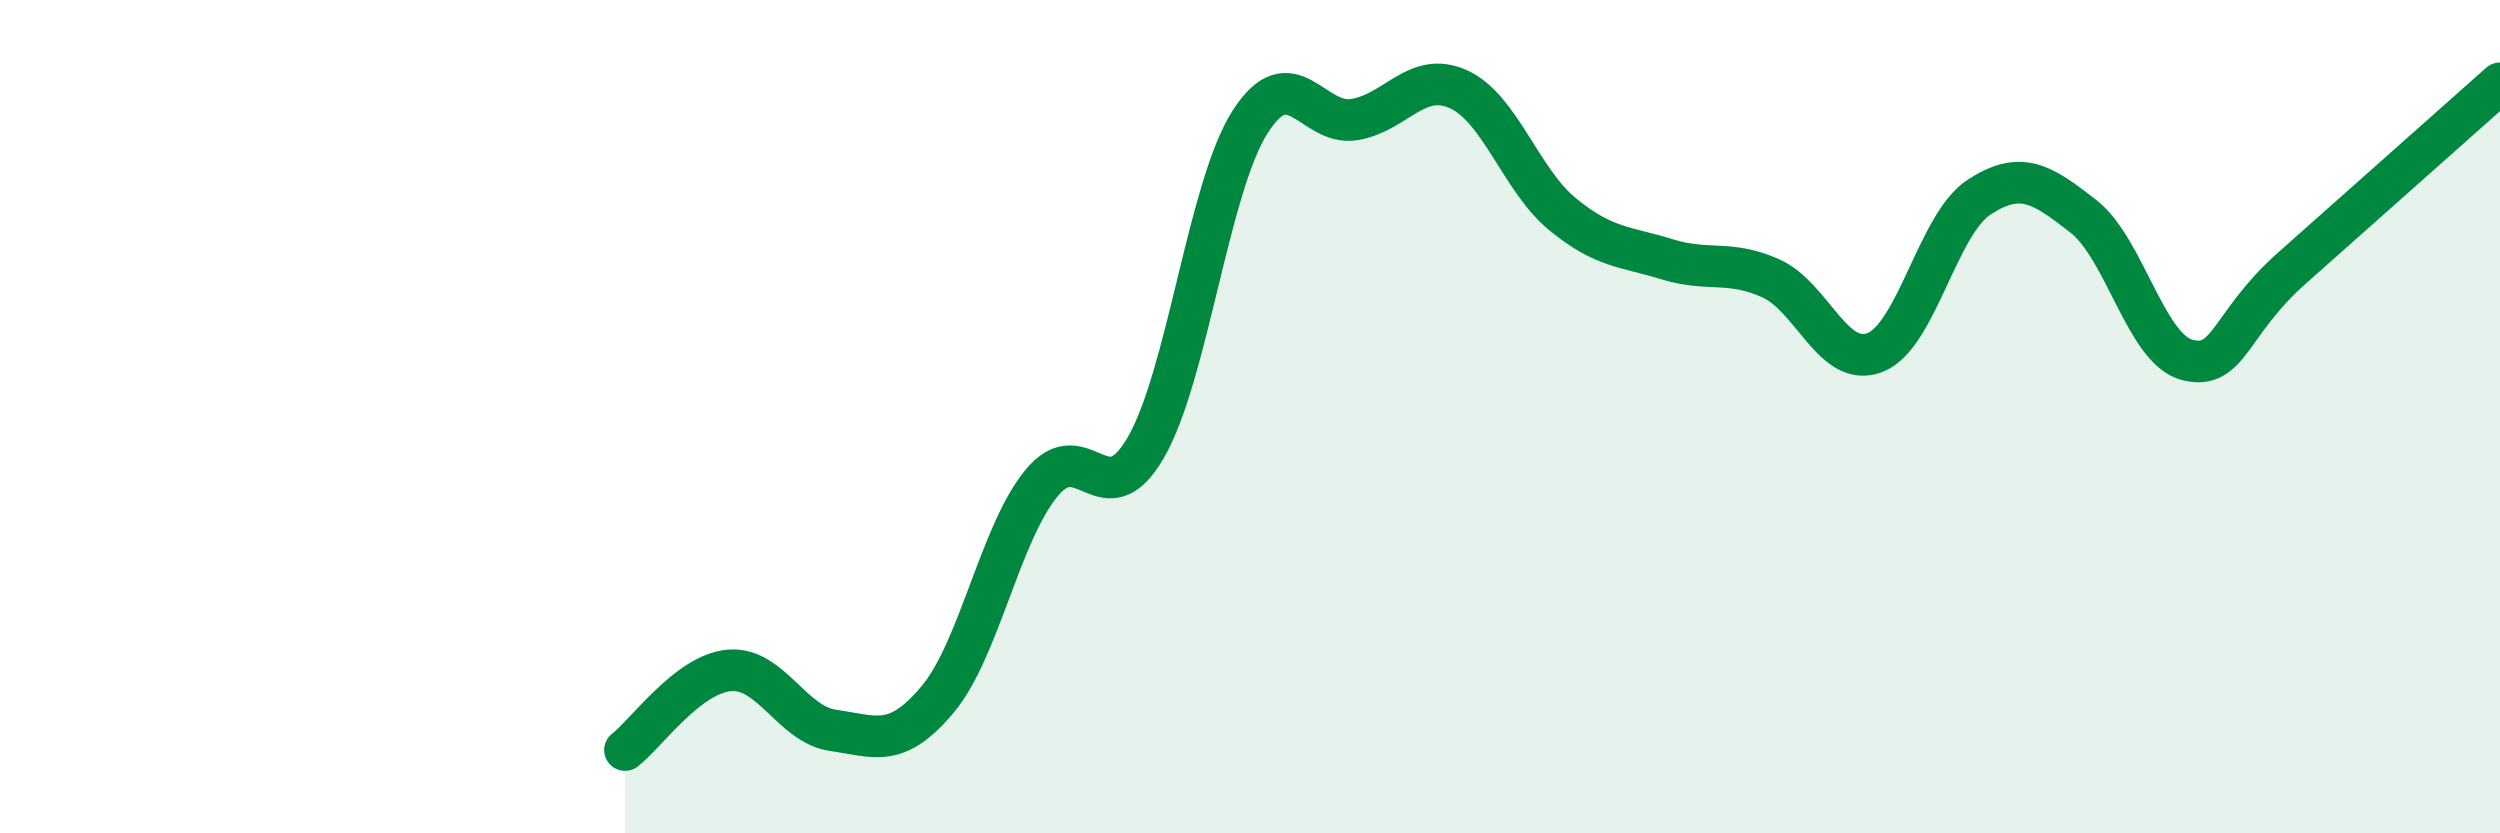
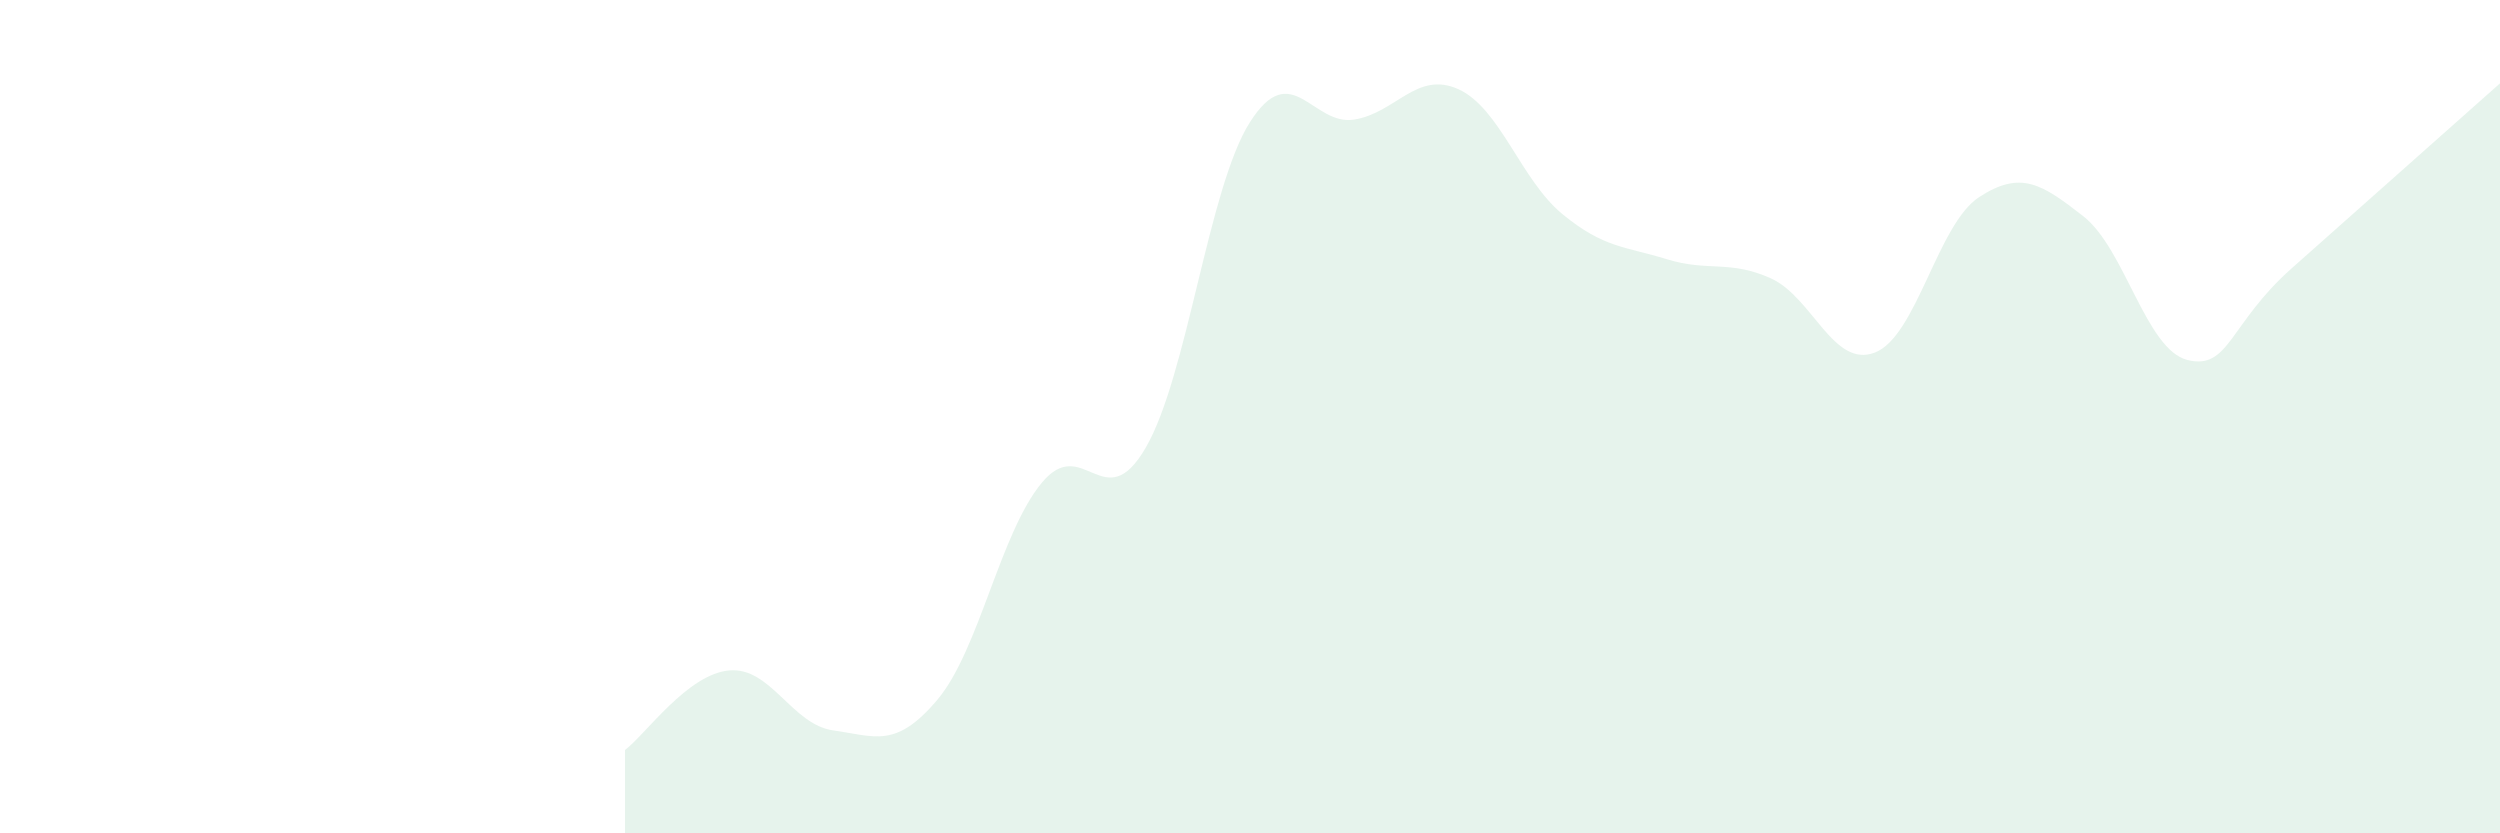
<svg xmlns="http://www.w3.org/2000/svg" width="60" height="20" viewBox="0 0 60 20">
  <path d="M 15,18 C 15.5,17.62 16.5,16.18 17.5,16.09 C 18.5,16 19,17.39 20,17.53 C 21,17.67 21.5,17.98 22.5,16.79 C 23.5,15.6 24,12.8 25,11.59 C 26,10.38 26.5,12.47 27.5,10.74 C 28.5,9.01 29,4.5 30,2.93 C 31,1.36 31.5,3.03 32.5,2.87 C 33.5,2.71 34,1.69 35,2.14 C 36,2.59 36.5,4.32 37.5,5.14 C 38.5,5.96 39,5.91 40,6.22 C 41,6.53 41.5,6.23 42.5,6.68 C 43.5,7.13 44,8.85 45,8.46 C 46,8.07 46.5,5.38 47.5,4.73 C 48.5,4.08 49,4.41 50,5.19 C 51,5.97 51.5,8.39 52.5,8.64 C 53.5,8.89 53.5,7.77 55,6.44 C 56.5,5.11 59,2.89 60,2L60 20L15 20Z" fill="#008740" opacity="0.1" stroke-linecap="round" stroke-linejoin="round" />
-   <path d="M 15,18 C 15.5,17.62 16.5,16.18 17.5,16.09 C 18.5,16 19,17.39 20,17.53 C 21,17.67 21.5,17.98 22.5,16.79 C 23.5,15.6 24,12.8 25,11.59 C 26,10.38 26.5,12.47 27.5,10.74 C 28.5,9.01 29,4.5 30,2.93 C 31,1.36 31.5,3.03 32.5,2.87 C 33.5,2.71 34,1.69 35,2.14 C 36,2.59 36.5,4.32 37.5,5.14 C 38.5,5.96 39,5.91 40,6.22 C 41,6.53 41.5,6.23 42.5,6.68 C 43.5,7.13 44,8.85 45,8.46 C 46,8.07 46.5,5.38 47.5,4.73 C 48.5,4.08 49,4.41 50,5.19 C 51,5.97 51.5,8.39 52.5,8.64 C 53.5,8.89 53.5,7.77 55,6.44 C 56.5,5.11 59,2.89 60,2" stroke="#008740" stroke-width="1" fill="none" stroke-linecap="round" stroke-linejoin="round" />
</svg>